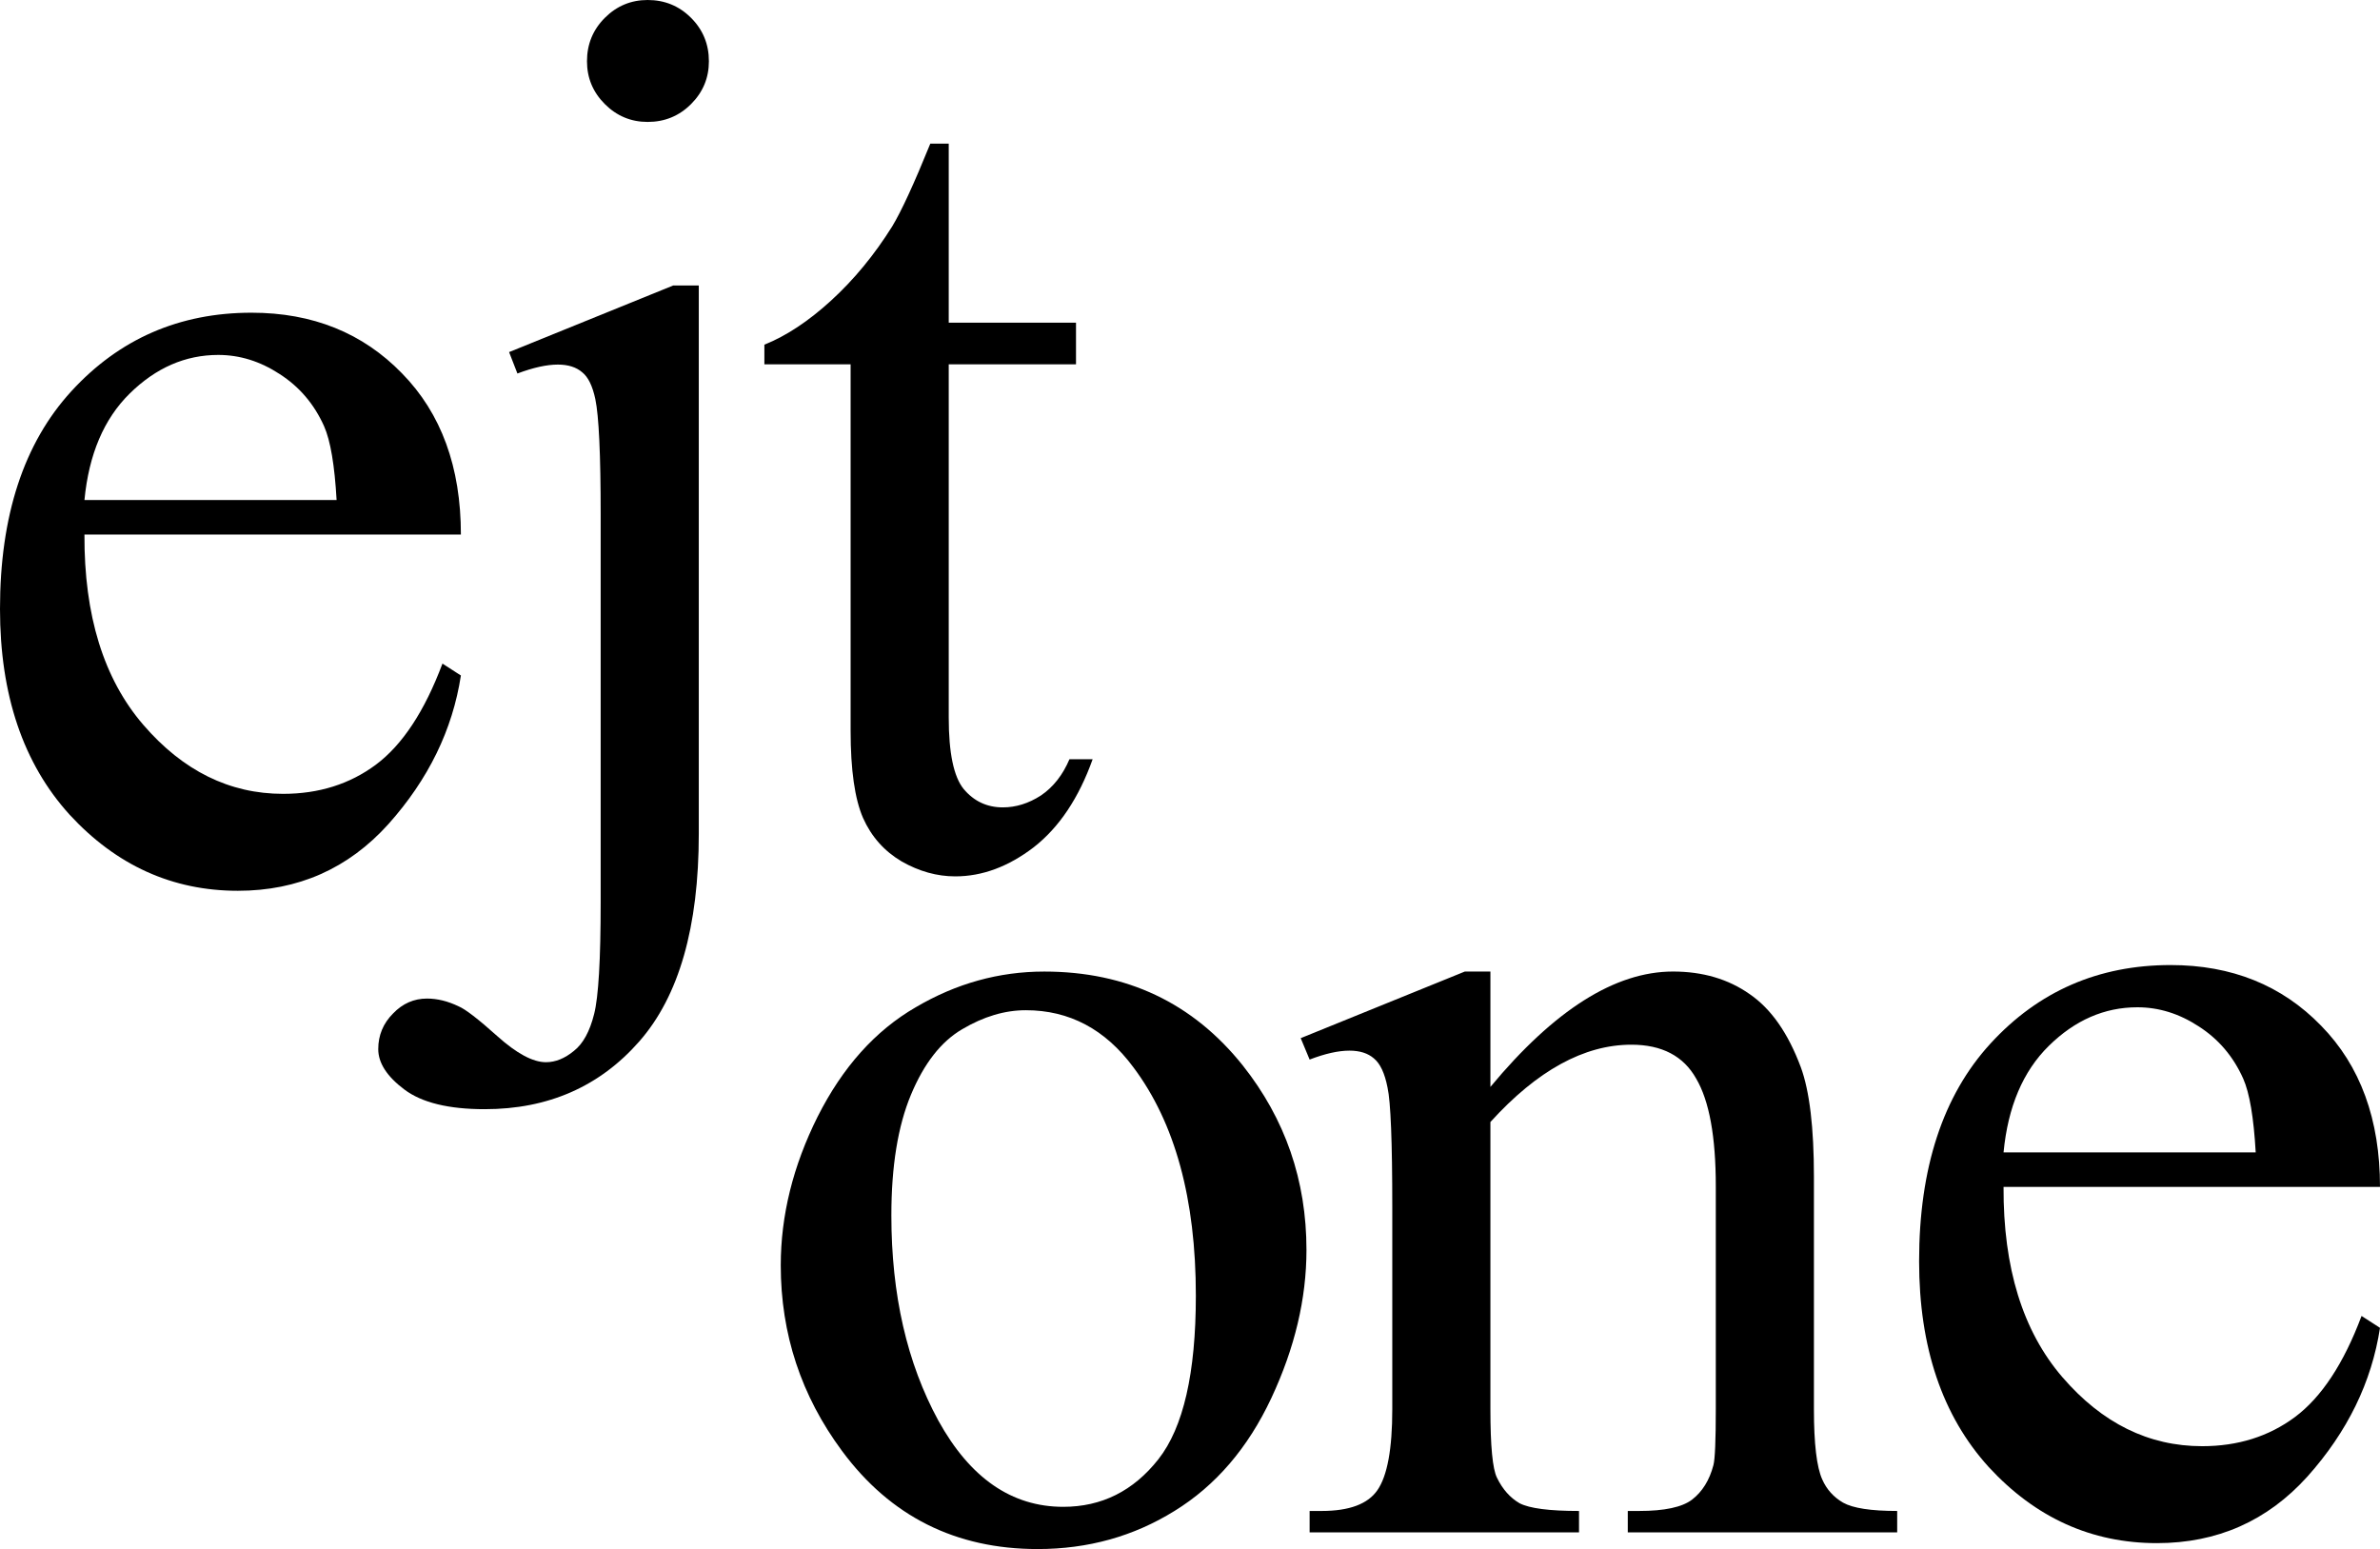
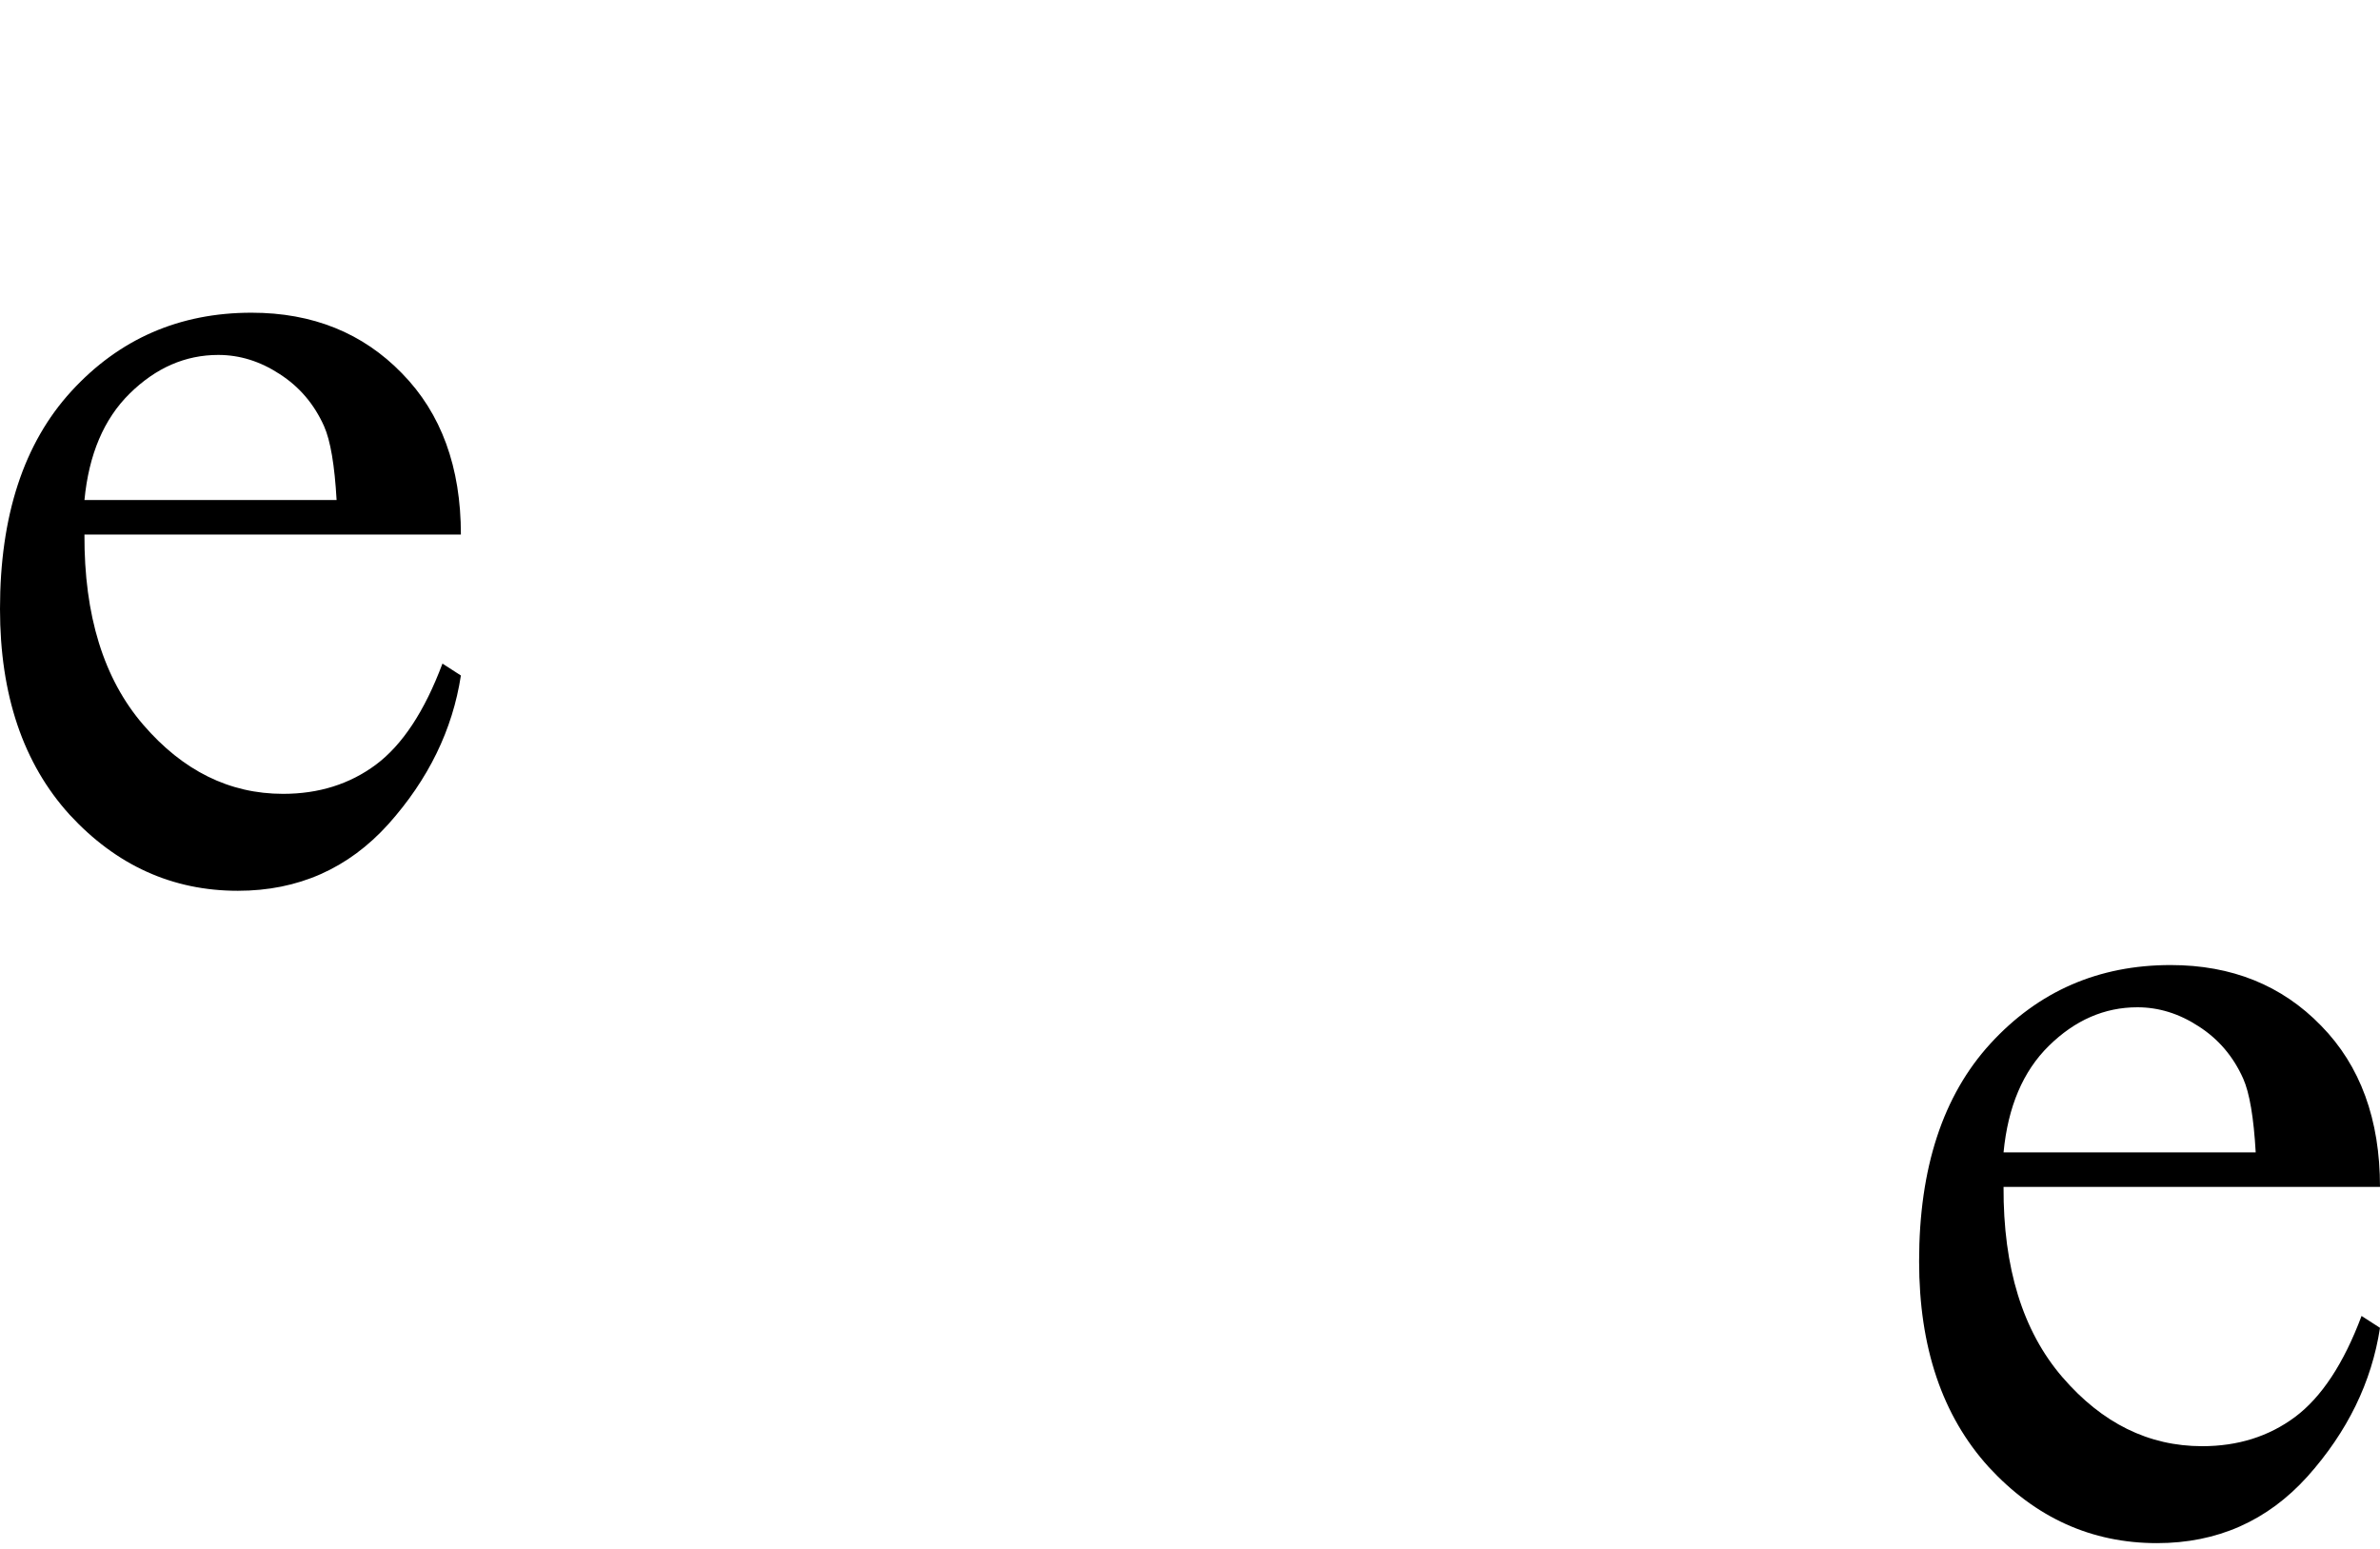
<svg xmlns="http://www.w3.org/2000/svg" version="1.1" width="1172.617" height="763.164" viewBox="0,0,1172.617,763.164">
  <g transform="translate(340.856,201.026)">
    <g data-paper-data="{&quot;isPaintingLayer&quot;:true}" fill="#000000" fill-rule="nonzero" stroke="none" stroke-width="1" stroke-linecap="butt" stroke-linejoin="miter" stroke-miterlimit="10" stroke-dasharray="" stroke-dashoffset="0" style="mix-blend-mode: normal">
      <g>
        <path d="M-299.249,62.323c-0.195,39.849 9.474,71.103 29.008,93.762c19.534,22.659 42.485,33.989 68.857,33.989c17.581,0 32.817,-4.785 45.709,-14.357c13.088,-9.766 24.027,-26.37 32.816,-49.811l9.084,5.86c-4.102,26.761 -16.018,51.179 -35.747,73.252c-19.729,21.878 -44.44,32.817 -74.131,32.817c-32.231,0 -59.87,-12.501 -82.921,-37.504c-22.855,-25.198 -34.282,-58.991 -34.282,-101.38c0,-45.905 11.72,-81.651 35.161,-107.24c23.636,-25.784 53.229,-38.677 88.782,-38.677c30.083,0 54.792,9.962 74.131,29.886c19.339,19.729 29.008,46.197 29.008,79.405zM-299.249,45.329h124.235c-0.976,-17.19 -3.028,-29.3 -6.153,-36.333c-4.883,-10.939 -12.208,-19.534 -21.975,-25.785c-9.572,-6.251 -19.631,-9.376 -30.179,-9.376c-16.213,0 -30.766,6.349 -43.658,19.046c-12.697,12.501 -20.12,29.984 -22.269,52.448z" />
-         <path d="M-21.763,-201.026c8.399,0 15.529,2.931 21.389,8.791c5.86,5.86 8.79,12.99 8.79,21.389c0,8.204 -2.931,15.236 -8.79,21.096c-5.86,5.86 -12.99,8.791 -21.389,8.791c-8.204,0 -15.236,-2.931 -21.096,-8.791c-5.86,-5.86 -8.791,-12.893 -8.791,-21.096c0,-8.399 2.931,-15.529 8.791,-21.389c5.86,-5.86 12.893,-8.791 21.096,-8.791zM3.435,-60.385v270.152c0,45.905 -9.766,79.991 -29.3,102.259c-19.534,22.268 -44.927,33.403 -76.181,33.403c-17.776,0 -30.961,-3.223 -39.556,-9.67c-8.595,-6.446 -12.893,-13.088 -12.893,-19.924c0,-6.837 2.442,-12.697 7.325,-17.579c4.688,-4.884 10.255,-7.326 16.701,-7.326c5.079,0 10.255,1.27 15.529,3.81c3.32,1.367 9.67,6.25 19.046,14.65c9.572,8.595 17.581,12.893 24.027,12.893c4.688,0 9.278,-1.857 13.772,-5.567c4.493,-3.516 7.813,-9.572 9.962,-18.167c2.149,-8.399 3.224,-26.761 3.224,-55.085v-191.04c0,-29.496 -0.879,-48.444 -2.637,-56.843c-1.368,-6.446 -3.515,-10.841 -6.446,-13.186c-2.931,-2.539 -6.935,-3.81 -12.013,-3.81c-5.47,0 -12.111,1.465 -19.924,4.395l-4.102,-10.548l80.87,-32.817z" />
-         <path d="M393.462,334.459c31.45,-37.895 61.434,-56.843 89.953,-56.843c14.651,0 27.249,3.711 37.798,11.134c10.548,7.227 18.948,19.241 25.198,36.04c4.297,11.72 6.446,29.691 6.446,53.913v114.566c0,16.994 1.367,28.519 4.102,34.575c2.149,4.884 5.567,8.693 10.255,11.427c4.883,2.735 13.771,4.102 26.664,4.102v10.548h-132.732v-10.548h5.567c12.501,0 21.194,-1.857 26.077,-5.567c5.079,-3.907 8.595,-9.571 10.548,-16.994c0.782,-2.931 1.172,-12.111 1.172,-27.542v-109.877c0,-24.417 -3.224,-42.095 -9.67,-53.035c-6.251,-11.134 -16.896,-16.701 -31.937,-16.701c-23.245,0 -46.393,12.697 -69.443,38.091v141.522c0,18.167 1.075,29.398 3.224,33.696c2.735,5.665 6.446,9.864 11.134,12.599c4.883,2.539 14.651,3.809 29.3,3.809v10.548h-132.732v-10.548h5.86c13.673,0 22.855,-3.418 27.543,-10.255c4.883,-7.032 7.325,-20.315 7.325,-39.849v-99.623c0,-32.231 -0.782,-51.862 -2.344,-58.894c-1.368,-7.032 -3.614,-11.818 -6.739,-14.357c-2.931,-2.539 -6.934,-3.81 -12.013,-3.81c-5.47,0 -12.014,1.465 -19.631,4.395l-4.395,-10.548l80.87,-32.816h12.599z" />
-         <path d="M173.62,277.629c40.63,0 73.252,15.432 97.864,46.295c20.901,26.37 31.351,56.648 31.351,90.832c0,24.027 -5.763,48.346 -17.288,72.959c-11.525,24.613 -27.445,43.169 -47.76,55.671c-20.12,12.501 -42.584,18.753 -67.391,18.753c-40.435,0 -72.568,-16.115 -96.399,-48.346c-20.12,-27.152 -30.179,-57.625 -30.179,-91.418c0,-24.613 6.055,-49.03 18.167,-73.252c12.306,-24.417 28.422,-42.388 48.346,-53.913c19.924,-11.72 41.021,-17.579 63.29,-17.579zM164.537,296.677c-10.352,0 -20.804,3.125 -31.352,9.376c-10.352,6.055 -18.753,16.799 -25.198,32.231c-6.446,15.432 -9.669,35.258 -9.669,59.48c0,39.067 7.716,72.763 23.148,101.087c15.627,28.324 36.138,42.485 61.531,42.485c18.948,0 34.575,-7.813 46.881,-23.441c12.306,-15.627 18.46,-42.485 18.46,-80.576c0,-47.662 -10.255,-85.167 -30.766,-112.515c-13.869,-18.753 -31.548,-28.128 -53.035,-28.128z" />
-         <path d="M126.582,-130.252v88.195h62.704v20.51h-62.704v174.046c0,17.386 2.442,29.105 7.326,35.161c5.079,6.055 11.524,9.083 19.339,9.083c6.446,0 12.697,-1.953 18.753,-5.86c6.055,-4.102 10.744,-10.06 14.064,-17.874h11.427c-6.837,19.143 -16.507,33.598 -29.008,43.365c-12.501,9.572 -25.394,14.357 -38.677,14.357c-8.985,0 -17.776,-2.442 -26.371,-7.325c-8.595,-5.079 -14.943,-12.209 -19.045,-21.389c-4.102,-9.376 -6.153,-23.734 -6.153,-43.072v-180.492h-42.486v-9.67c10.744,-4.297 21.682,-11.525 32.816,-21.682c11.329,-10.352 21.389,-22.562 30.18,-36.626c4.493,-7.423 10.743,-20.999 18.753,-40.728z" />
        <path d="M646.286,383.711c-0.195,39.849 9.474,71.103 29.008,93.762c19.534,22.659 42.485,33.989 68.857,33.989c17.581,0 32.817,-4.785 45.709,-14.357c13.088,-9.766 24.027,-26.37 32.816,-49.811l9.084,5.86c-4.102,26.761 -16.018,51.179 -35.747,73.252c-19.729,21.878 -44.44,32.817 -74.131,32.817c-32.231,0 -59.87,-12.501 -82.921,-37.504c-22.855,-25.198 -34.282,-58.991 -34.282,-101.38c0,-45.905 11.72,-81.651 35.161,-107.24c23.636,-25.784 53.229,-38.677 88.782,-38.677c30.083,0 54.792,9.962 74.131,29.886c19.339,19.729 29.008,46.197 29.008,79.405zM646.286,366.718h124.235c-0.976,-17.19 -3.028,-29.3 -6.153,-36.333c-4.883,-10.939 -12.208,-19.534 -21.975,-25.785c-9.572,-6.251 -19.631,-9.376 -30.179,-9.376c-16.213,0 -30.766,6.349 -43.658,19.046c-12.697,12.501 -20.12,29.984 -22.269,52.448z" />
      </g>
    </g>
  </g>
</svg>